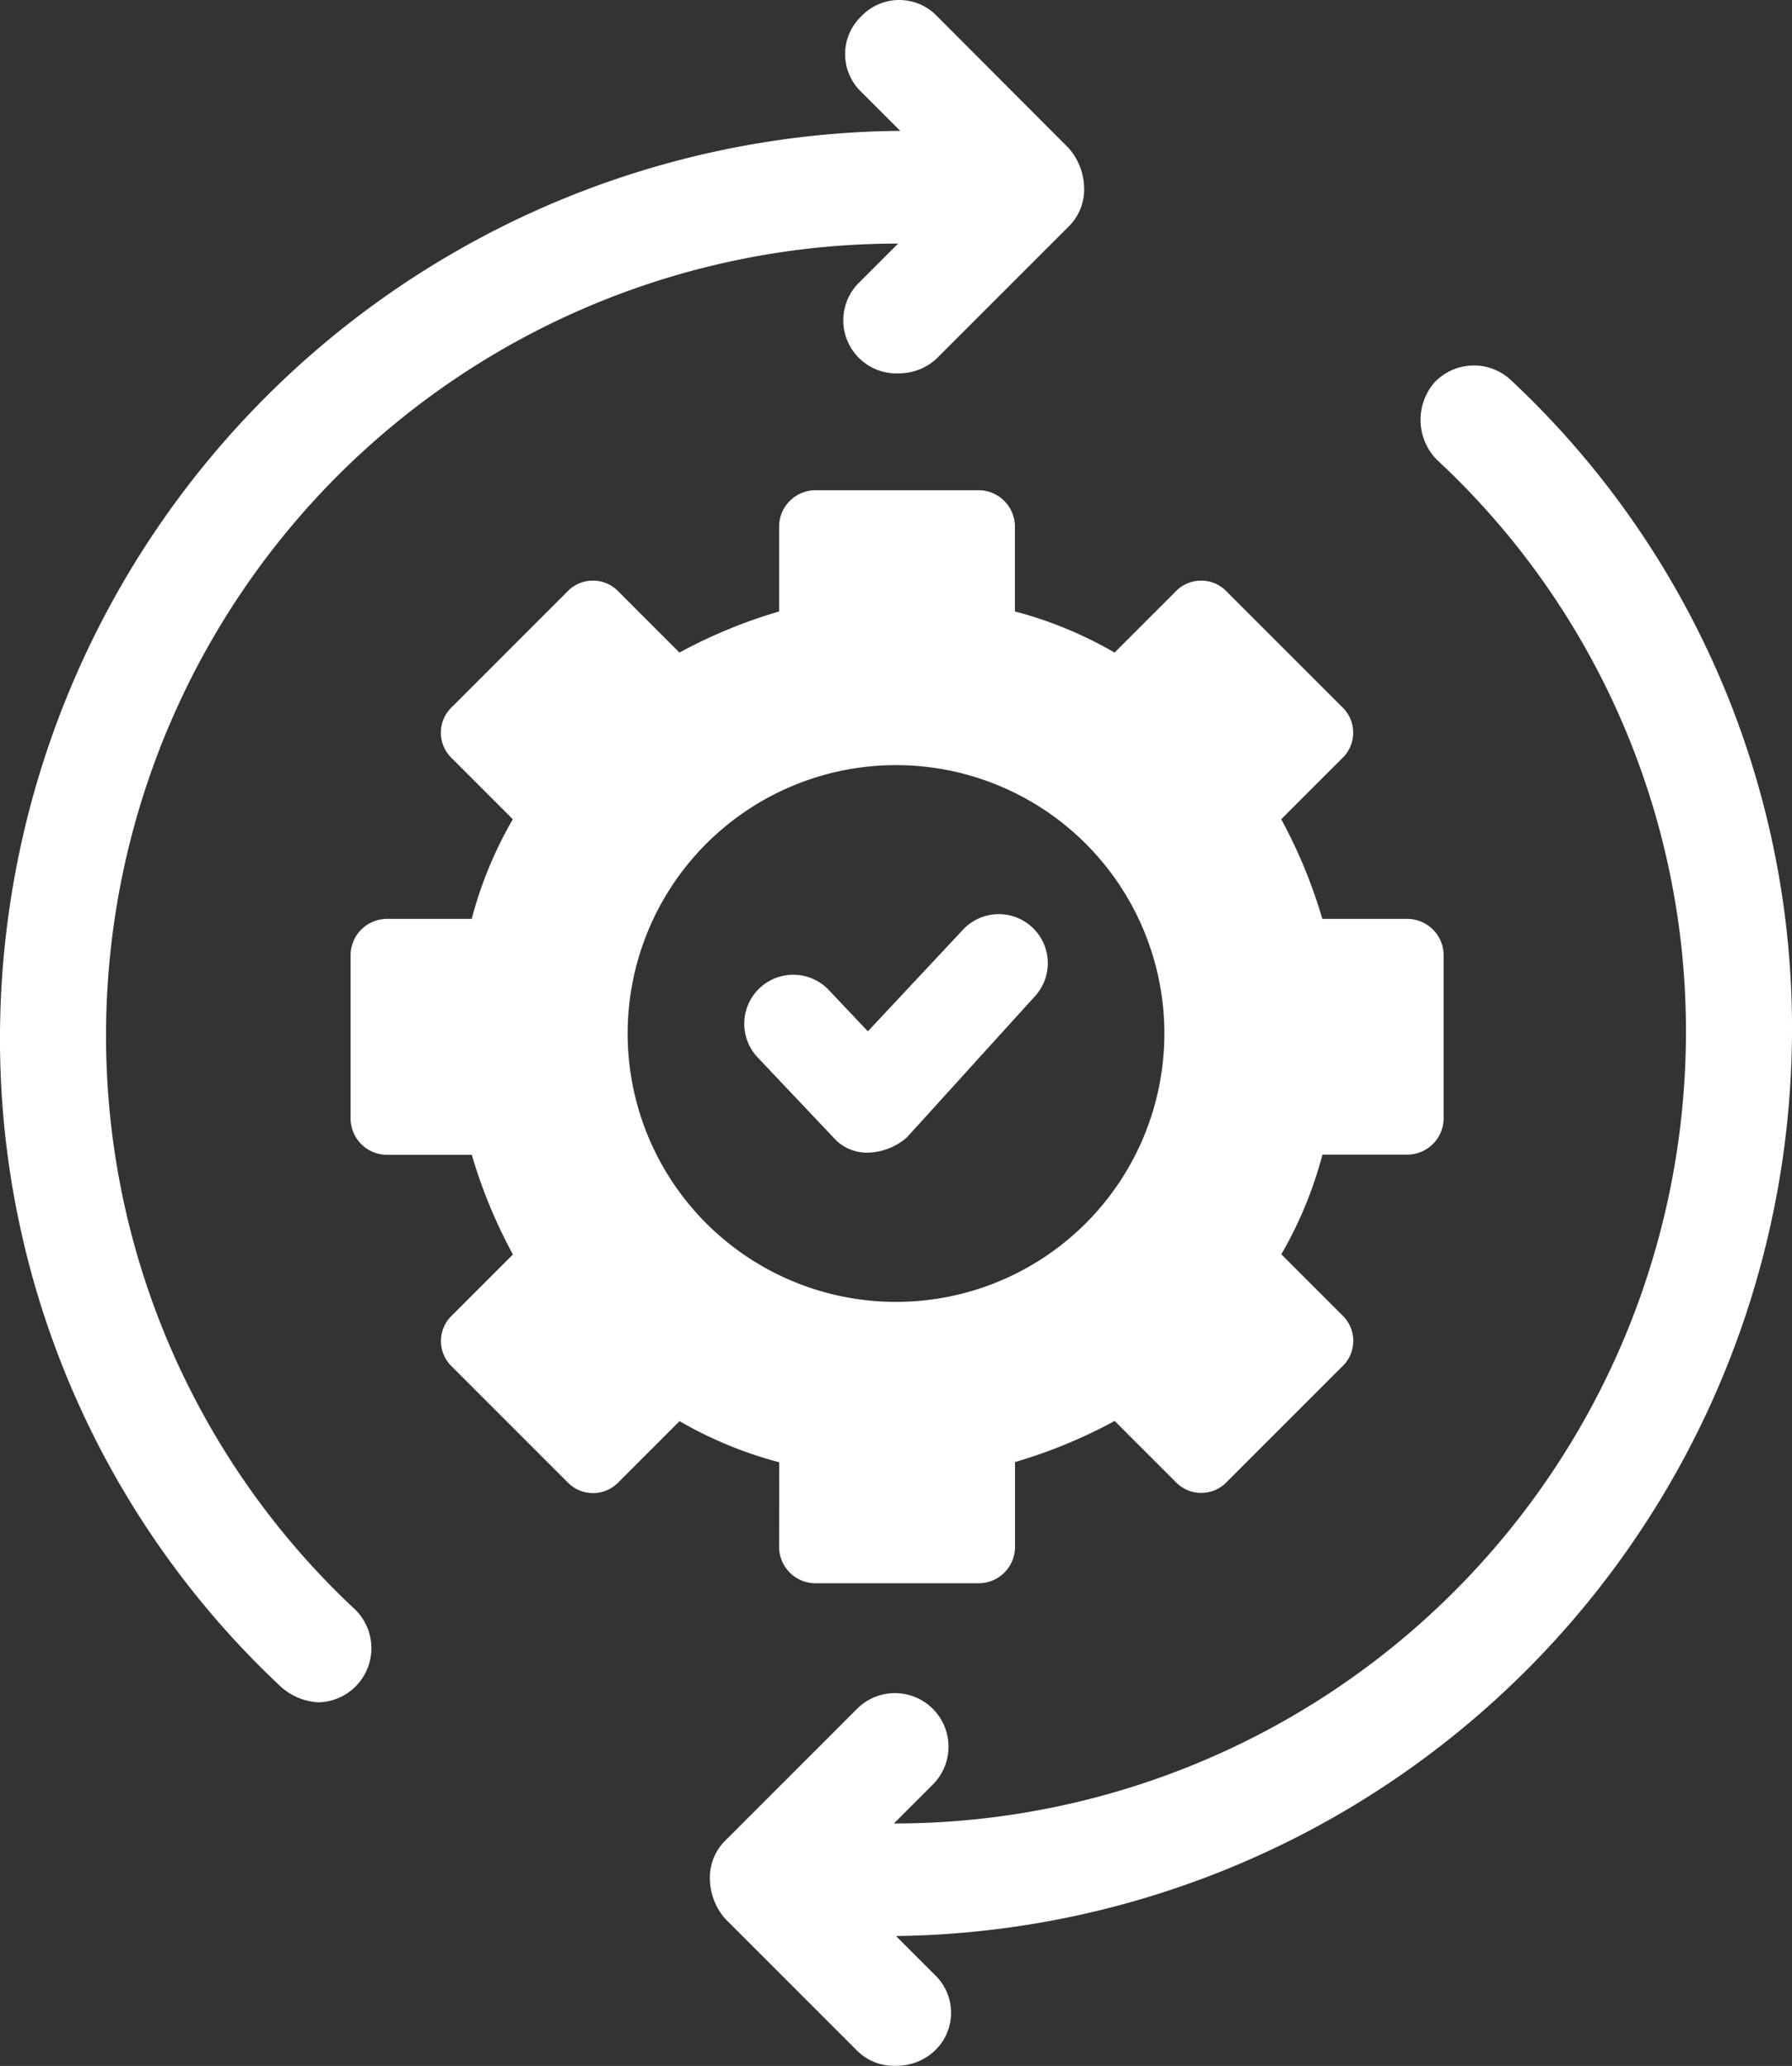
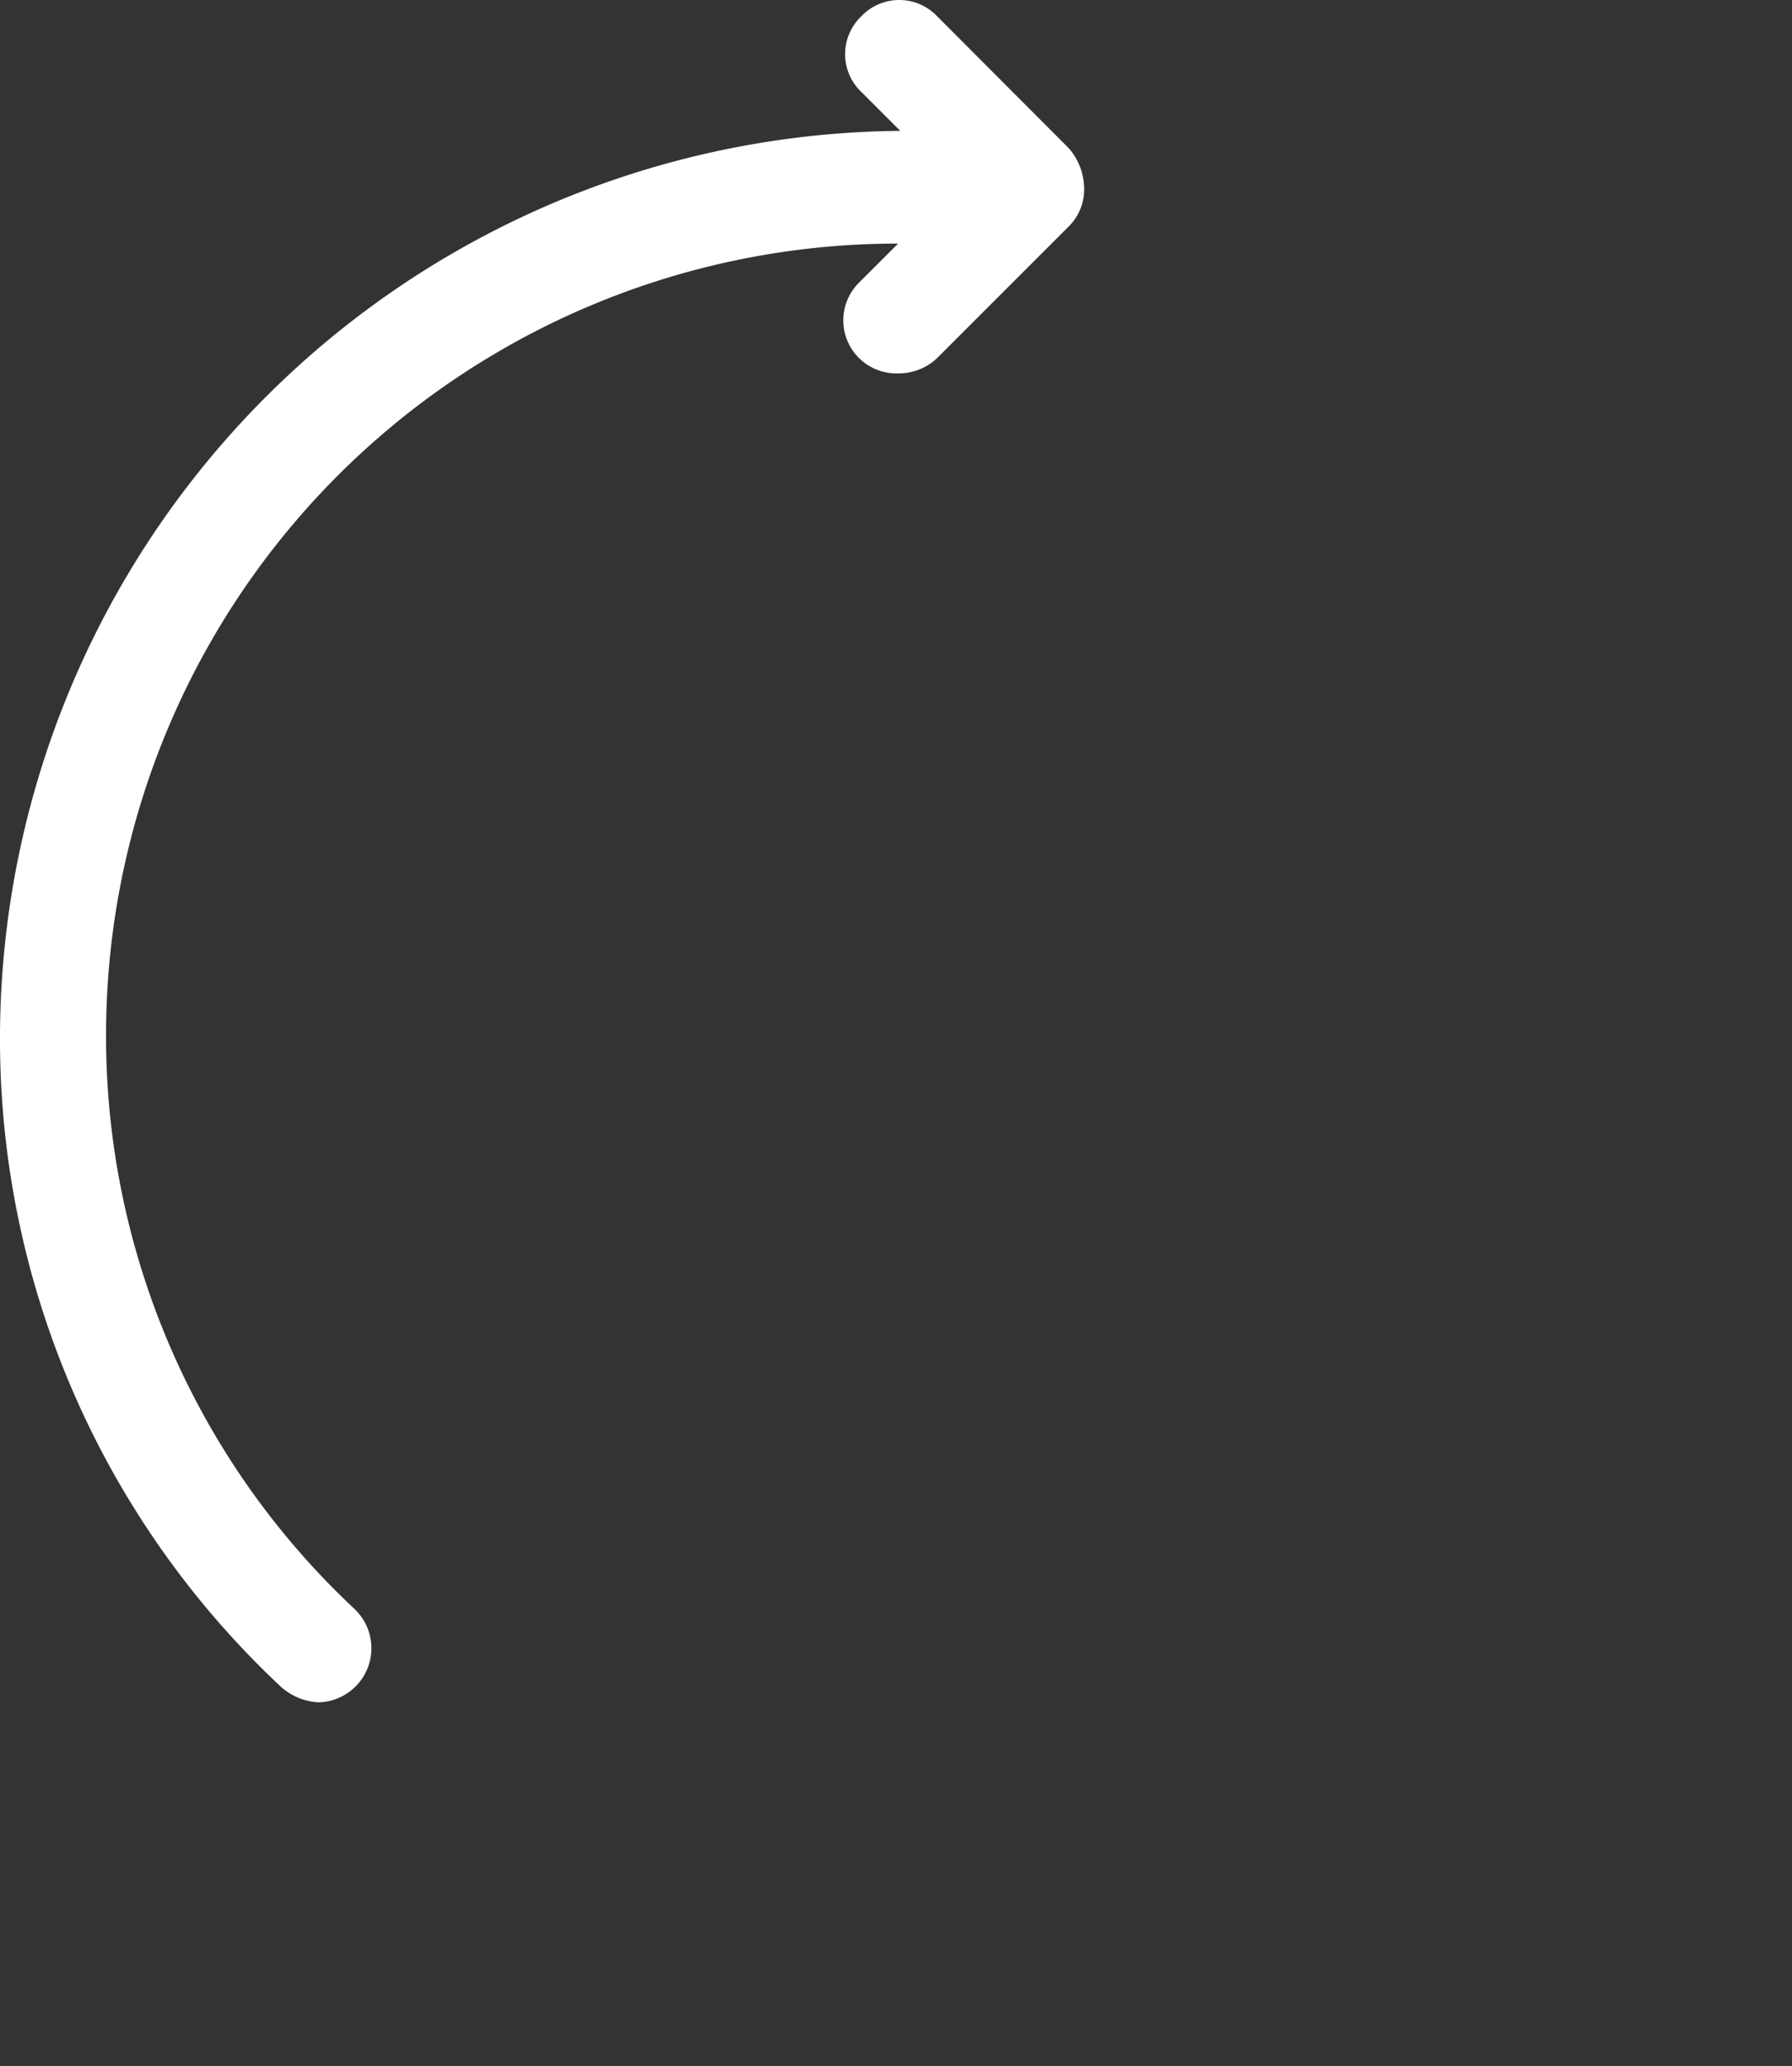
<svg xmlns="http://www.w3.org/2000/svg" width="73.735" height="85" viewBox="0 0 73.735 85">
  <rect x="0" y="0" width="73.735" height="85" fill="#333333" stroke="none" />
  <defs>
    <clipPath id="clip-path">
      <rect id="Rectangle_445" data-name="Rectangle 445" width="73.735" height="85" fill="#fff" />
    </clipPath>
  </defs>
  <g id="Group_258" data-name="Group 258" clip-path="url(#clip-path)">
-     <path id="Path_79" data-name="Path 79" d="M46.33,45.631a2.016,2.016,0,0,0-2.94-2.761l-3.917,4.185-1.6-1.692a2.016,2.016,0,0,0-2.939,2.761l3.117,3.295a1.834,1.834,0,0,0,1.513.623,2.526,2.526,0,0,0,1.515-.623Z" transform="translate(-3.763 -4.623)" fill="#fff" />
-     <path id="Path_80" data-name="Path 80" d="M33.832,66.107a1.5,1.5,0,0,0,1.514,1.514h6.679a1.5,1.5,0,0,0,1.514-1.514V62.634a20.849,20.849,0,0,0,4.1-1.692l2.493,2.493a1.454,1.454,0,0,0,2.137,0l4.72-4.72a1.454,1.454,0,0,0,0-2.137l-2.493-2.493a16.558,16.558,0,0,0,1.692-4.1h3.473a1.5,1.5,0,0,0,1.514-1.514V41.8a1.5,1.5,0,0,0-1.514-1.514H56.184a20.849,20.849,0,0,0-1.692-4.1l2.493-2.493a1.454,1.454,0,0,0,0-2.137l-4.72-4.72a1.454,1.454,0,0,0-2.137,0l-2.493,2.493a16.558,16.558,0,0,0-4.1-1.692V24.164a1.5,1.5,0,0,0-1.514-1.514H35.346a1.5,1.5,0,0,0-1.514,1.514v3.473a20.849,20.849,0,0,0-4.1,1.692l-2.493-2.493a1.454,1.454,0,0,0-2.137,0l-4.72,4.72a1.454,1.454,0,0,0,0,2.137l2.493,2.493a16.558,16.558,0,0,0-1.692,4.1H17.714A1.5,1.5,0,0,0,16.2,41.8v6.679a1.5,1.5,0,0,0,1.514,1.514h3.473a20.849,20.849,0,0,0,1.692,4.1l-2.493,2.493a1.454,1.454,0,0,0,0,2.137l4.72,4.72a1.454,1.454,0,0,0,2.137,0l2.493-2.493a16.558,16.558,0,0,0,4.1,1.692ZM27.6,45A11.042,11.042,0,1,1,38.641,56.044,11.04,11.04,0,0,1,27.6,45" transform="translate(-1.774 -2.48)" fill="#fff" />
    <path id="Path_81" data-name="Path 81" d="M4.364,42.522a32.571,32.571,0,0,1,32.5-32.5h.089l-1.6,1.6a2.183,2.183,0,0,0,1.6,3.74,2.286,2.286,0,0,0,1.6-.623l5.432-5.432a2.146,2.146,0,0,0,.623-1.6,2.56,2.56,0,0,0-.623-1.6L38.559.668a2.152,2.152,0,0,0-3.117,0,2.152,2.152,0,0,0,0,3.117l1.6,1.6h-.089A37.363,37.363,0,0,0,0,42.522,36.494,36.494,0,0,0,11.577,69.416a2.526,2.526,0,0,0,1.514.623A2.226,2.226,0,0,0,14.6,66.21,32.267,32.267,0,0,1,4.364,42.522" fill="#fff" />
-     <path id="Path_82" data-name="Path 82" d="M77.326,44.371A36.5,36.5,0,0,0,65.749,17.477a2.231,2.231,0,0,0-3.117.089,2.342,2.342,0,0,0,.089,3.206,32.071,32.071,0,0,1,10.241,23.6,32.571,32.571,0,0,1-32.5,32.5h-.089l1.6-1.6a2.2,2.2,0,1,0-3.117-3.117l-5.432,5.432a2.146,2.146,0,0,0-.623,1.6,2.56,2.56,0,0,0,.623,1.6l5.432,5.432a2.145,2.145,0,0,0,1.6.623,2.284,2.284,0,0,0,1.6-.623,2.152,2.152,0,0,0,0-3.117l-1.6-1.6h.089A37.328,37.328,0,0,0,77.326,44.371" transform="translate(-3.591 -1.849)" fill="#fff" />
  </g>
</svg>